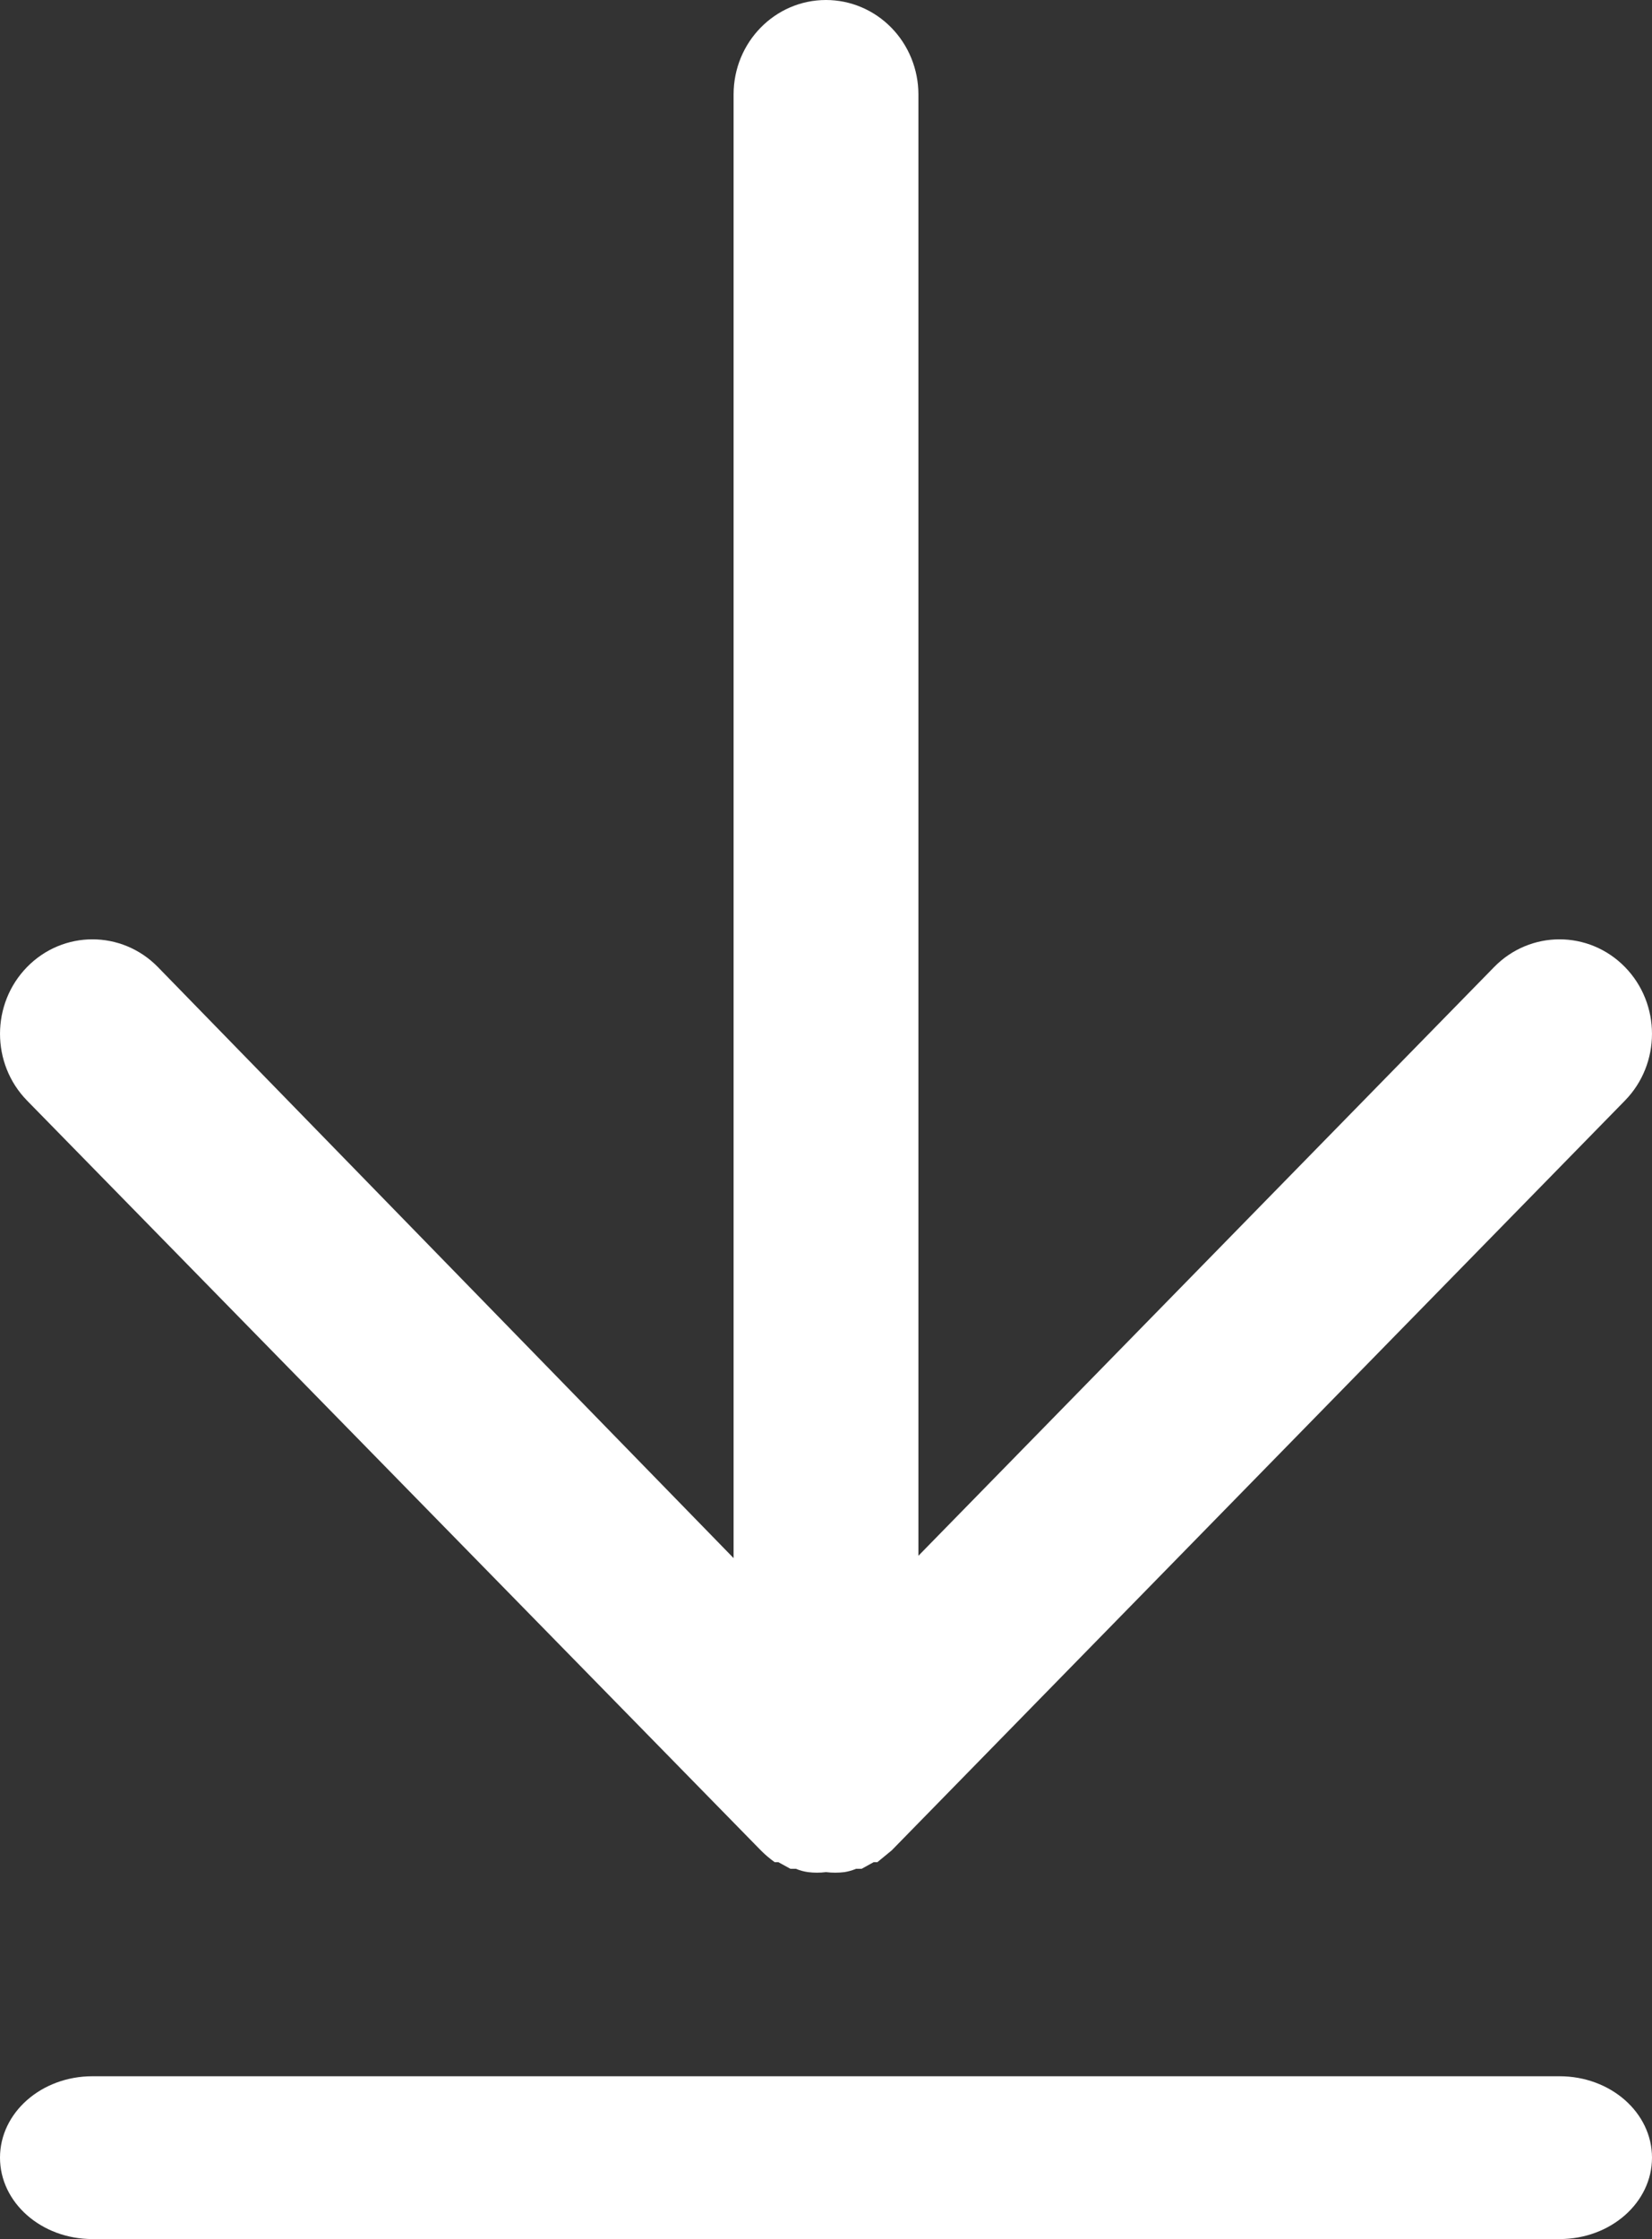
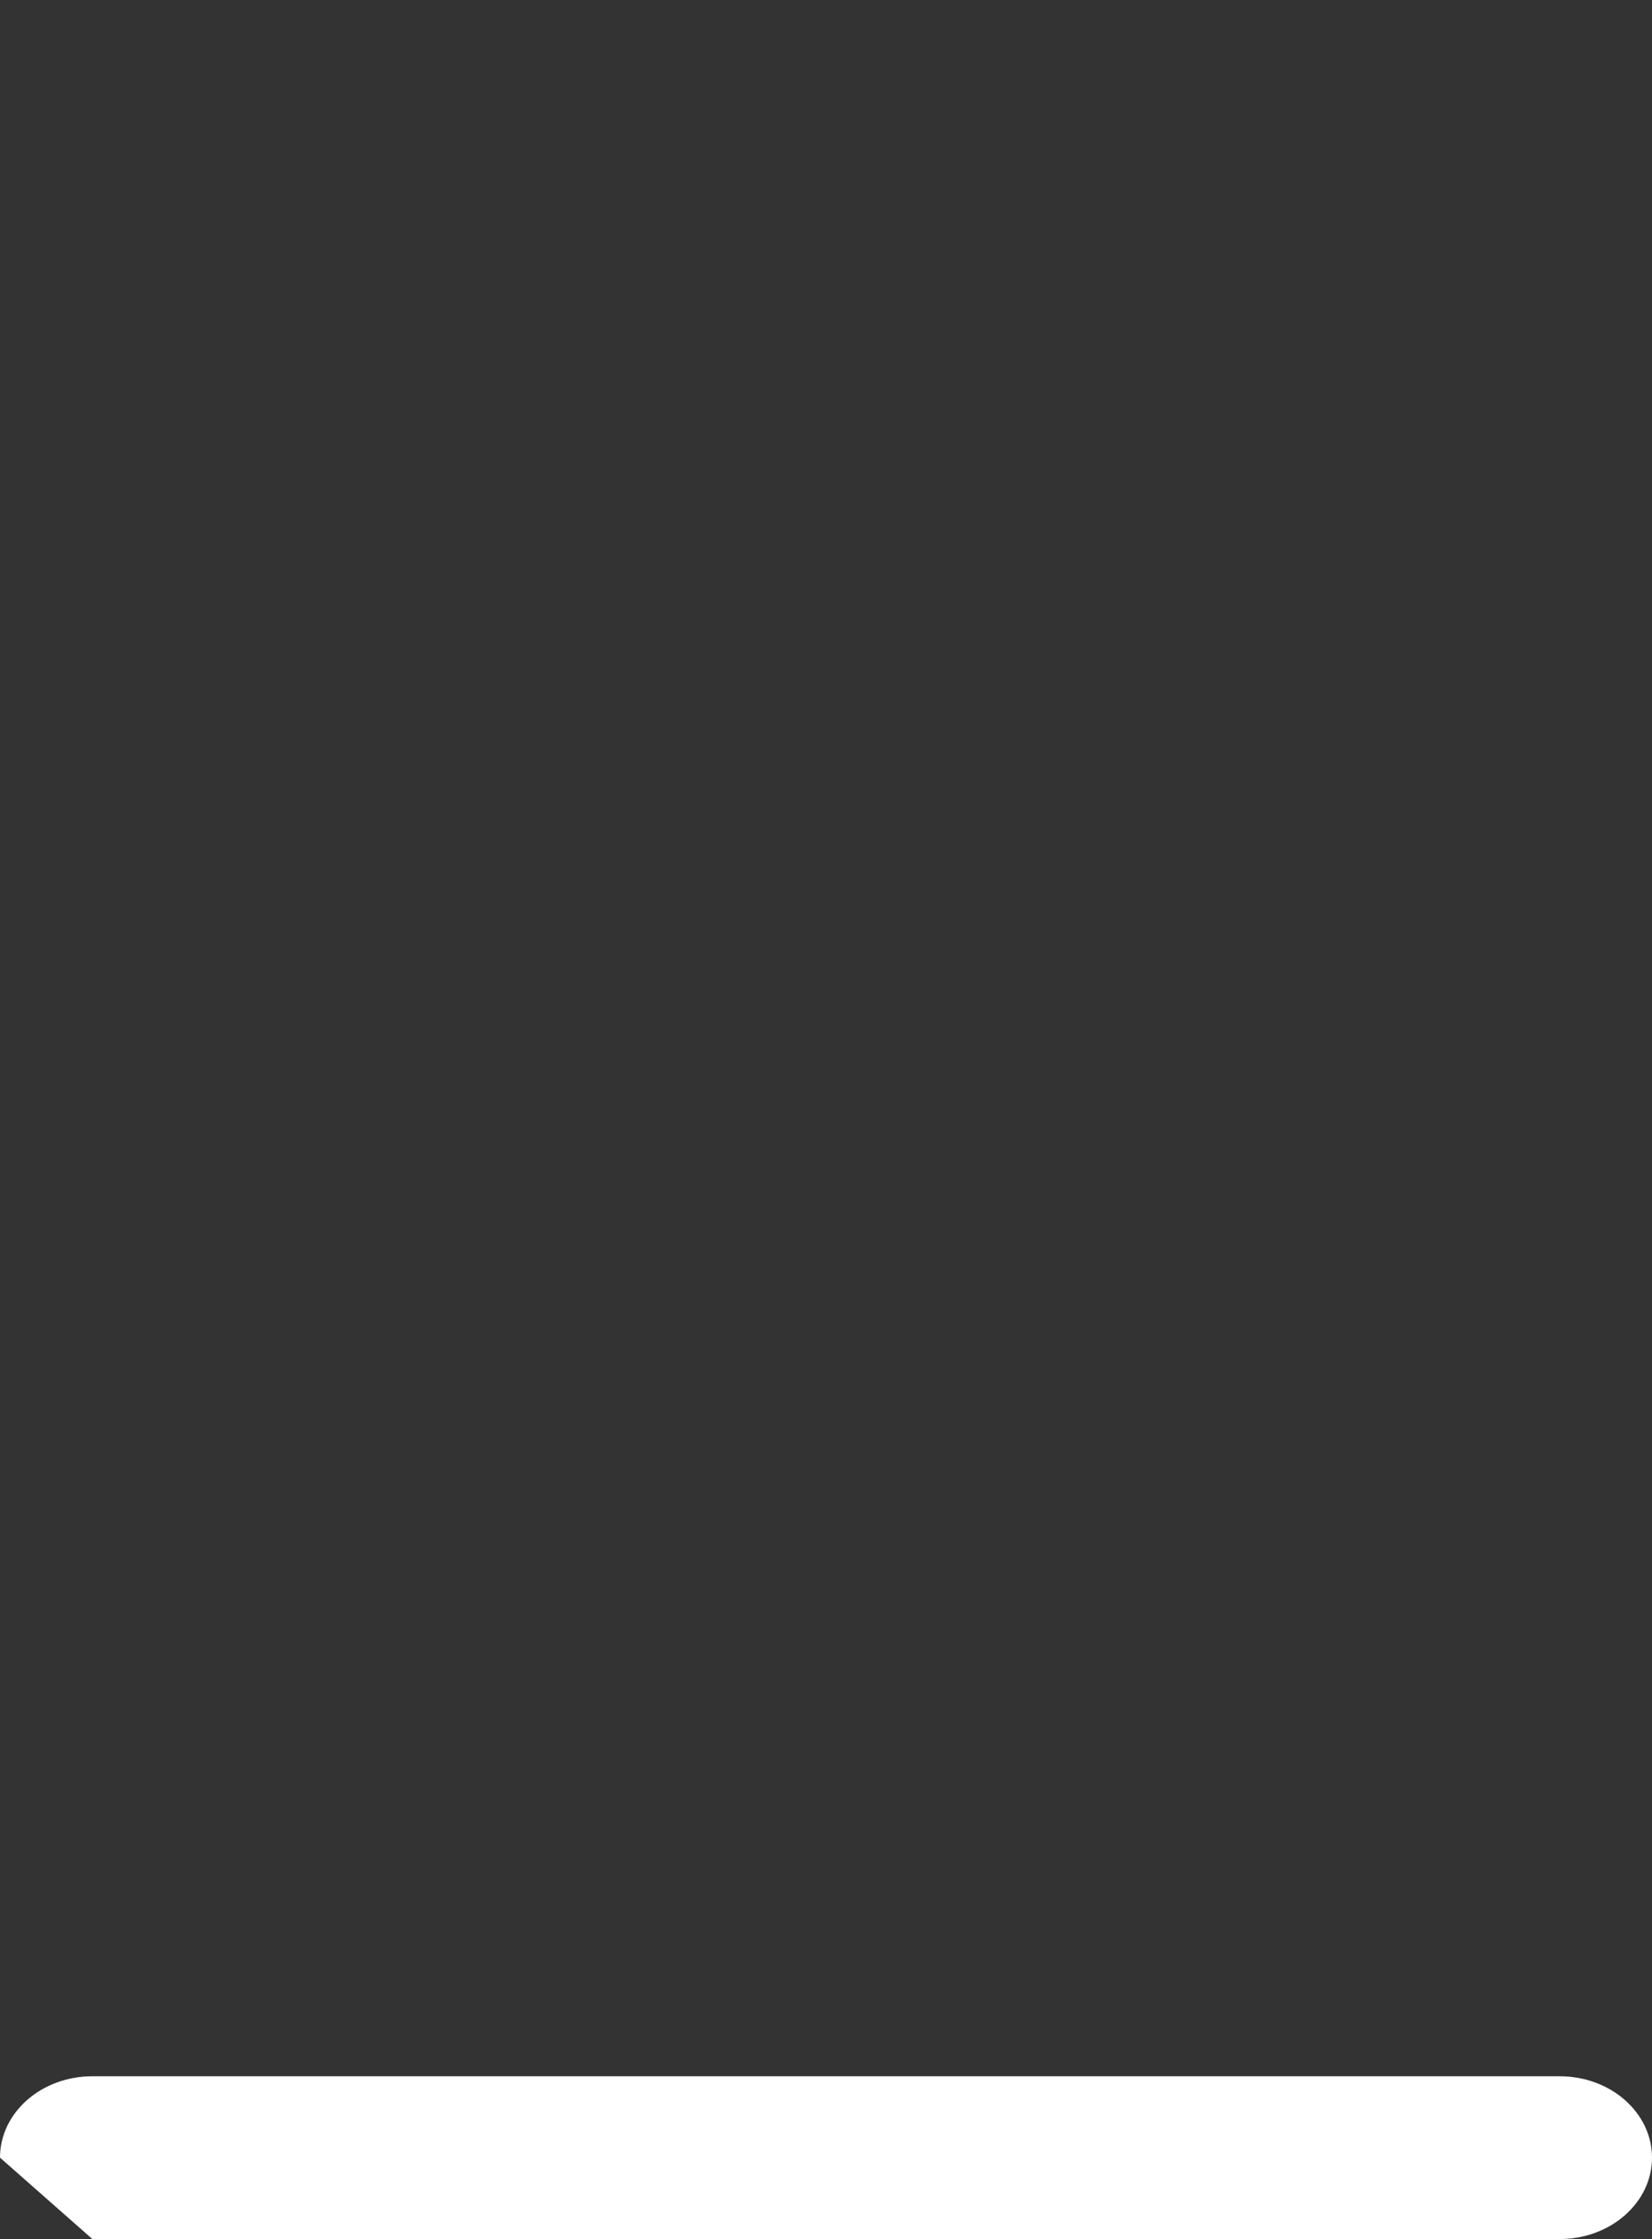
<svg xmlns="http://www.w3.org/2000/svg" width="31" height="42" viewBox="0 0 31 42" fill="none">
  <rect x="0" y="0" width="31" height="42" fill="#333333" stroke="none" />
-   <path d="M15.5 0C14.542 0 13.766 0.793 13.766 1.771V29.227L2.962 18.139C2.284 17.447 1.185 17.447 0.508 18.139C-0.169 18.831 -0.169 19.953 0.508 20.645L14.278 34.71C14.358 34.791 14.445 34.864 14.538 34.931H14.607L14.833 35.055H14.937H14.936C15.009 35.086 15.085 35.106 15.162 35.117C15.274 35.131 15.387 35.131 15.5 35.117C15.616 35.131 15.732 35.131 15.847 35.117C15.921 35.105 15.994 35.084 16.064 35.055H16.168L16.393 34.931H16.463L16.732 34.71L30.492 20.645C31.169 19.953 31.169 18.831 30.492 18.139C29.814 17.447 28.715 17.447 28.038 18.139L17.234 29.183V1.771C17.234 1.302 17.051 0.851 16.726 0.519C16.401 0.187 15.96 0 15.5 0L15.5 0Z" fill="white" />
-   <path d="M1.734 42H29.266C30.224 42 31 41.316 31 40.473C31 39.629 30.224 38.946 29.266 38.946H1.734C0.776 38.946 0 39.629 0 40.473C0 41.316 0.776 42 1.734 42Z" fill="white" />
+   <path d="M1.734 42H29.266C30.224 42 31 41.316 31 40.473C31 39.629 30.224 38.946 29.266 38.946H1.734C0.776 38.946 0 39.629 0 40.473Z" fill="white" />
</svg>